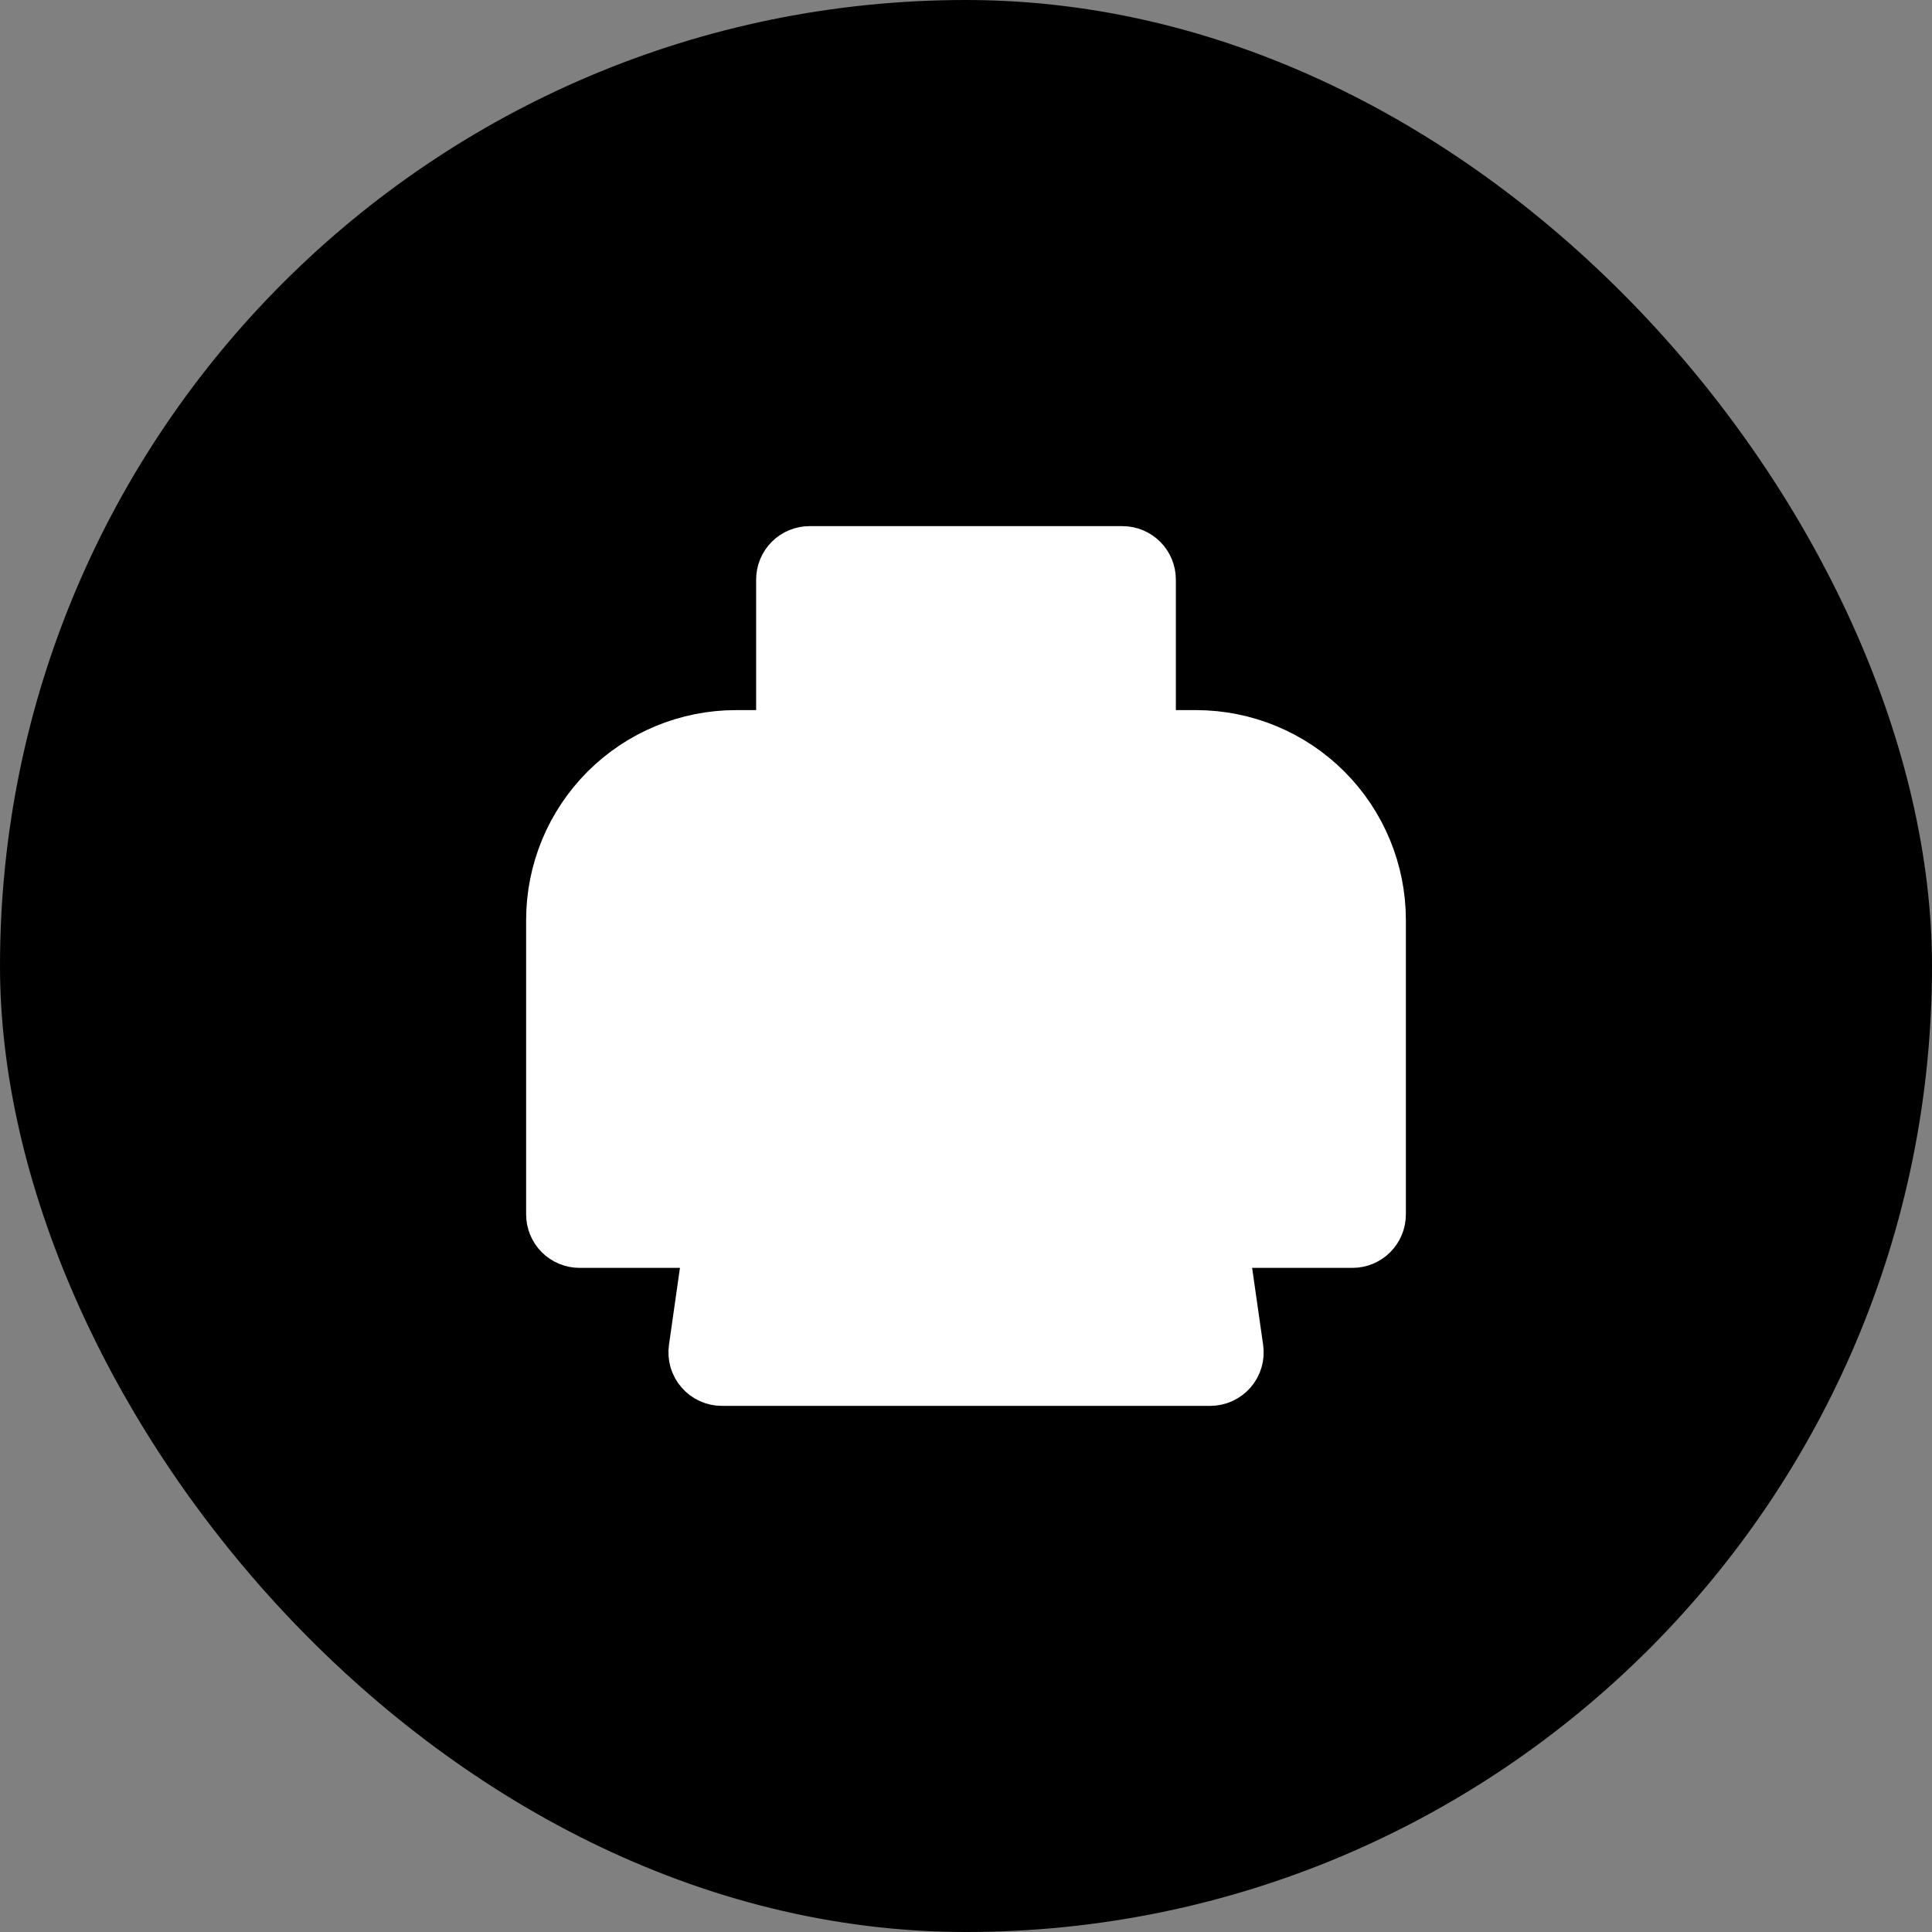
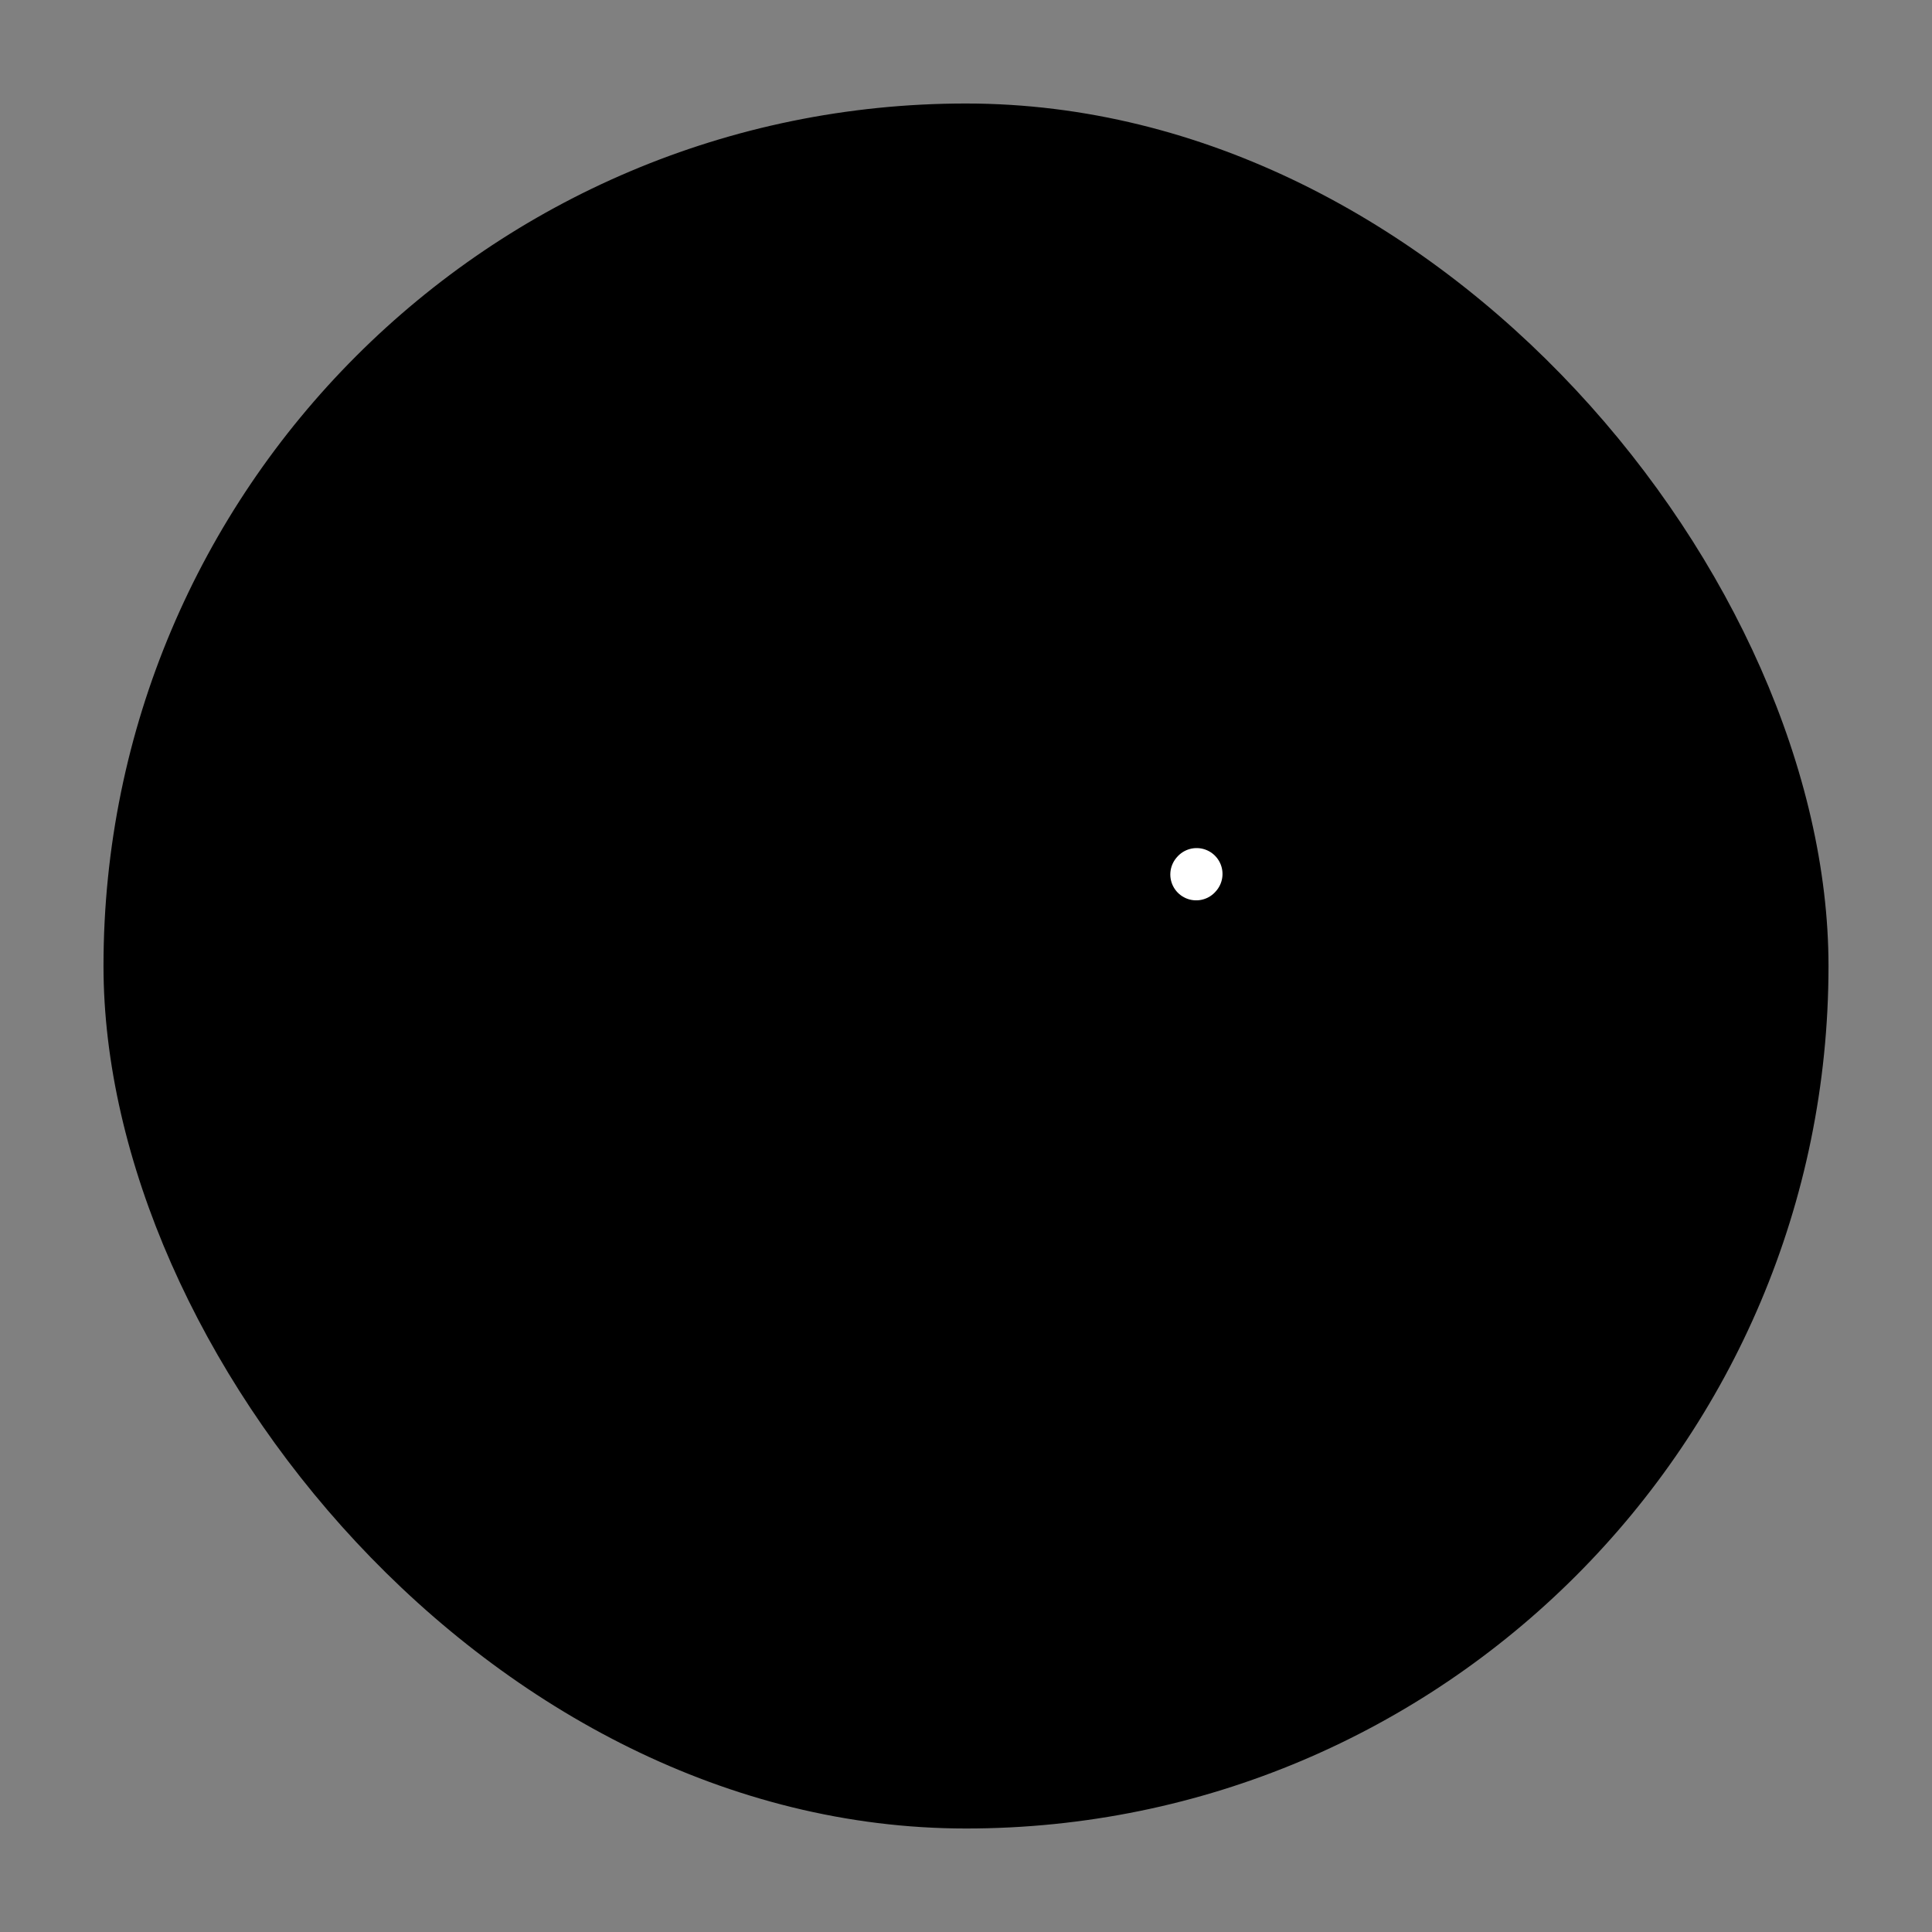
<svg xmlns="http://www.w3.org/2000/svg" width="56" height="56" viewBox="0 0 56 56" fill="none">
  <rect x="0" y="0" width="56" height="56" fill="#808080" stroke="none" />
-   <rect width="56" height="56" rx="28" fill="url(#paint0_linear_365_1938)" fill-opacity="0.3" style="" />
  <rect x="3" y="3" width="50" height="50" rx="25" fill="url(#paint1_linear_365_1938)" style="" />
-   <path d="M35.428 36H39.2C39.412 36 39.616 35.916 39.766 35.766C39.916 35.616 40 35.412 40 35.2V26.667C40 25.252 39.438 23.896 38.438 22.895C37.438 21.895 36.081 21.333 34.667 21.333H21.333C19.919 21.333 18.562 21.895 17.562 22.895C16.562 23.896 16 25.252 16 26.667V35.2C16 35.412 16.084 35.616 16.234 35.766C16.384 35.916 16.588 36 16.8 36H20.572M22.667 21.333V16.8C22.667 16.588 22.751 16.384 22.901 16.234C23.051 16.084 23.255 16 23.467 16H32.533C32.745 16 32.949 16.084 33.099 16.234C33.249 16.384 33.333 16.588 33.333 16.8V21.333" fill="white" style="fill:white;fill-opacity:1;" />
-   <path d="M35.428 36H39.2C39.412 36 39.616 35.916 39.766 35.766C39.916 35.616 40 35.412 40 35.2V26.667C40 25.252 39.438 23.896 38.438 22.895C37.438 21.895 36.081 21.333 34.667 21.333H21.333C19.919 21.333 18.562 21.895 17.562 22.895C16.562 23.896 16 25.252 16 26.667V35.2C16 35.412 16.084 35.616 16.234 35.766C16.384 35.916 16.588 36 16.8 36H20.572M22.667 21.333V16.8C22.667 16.588 22.751 16.384 22.901 16.234C23.051 16.084 23.255 16 23.467 16H32.533C32.745 16 32.949 16.084 33.099 16.234C33.249 16.384 33.333 16.588 33.333 16.8V21.333" stroke="white" style="stroke:white;stroke-opacity:1;" stroke-width="1.5" />
-   <path d="M20.133 39.087L20.573 36L21.237 31.354C21.264 31.163 21.36 30.989 21.505 30.863C21.65 30.736 21.837 30.667 22.029 30.667H33.976C34.168 30.667 34.354 30.736 34.5 30.863C34.645 30.989 34.74 31.163 34.768 31.354L35.429 36L35.87 39.087C35.887 39.2 35.878 39.316 35.846 39.426C35.814 39.536 35.758 39.638 35.683 39.724C35.608 39.811 35.515 39.88 35.411 39.928C35.306 39.976 35.193 40 35.078 40H20.925C20.81 40 20.697 39.976 20.593 39.928C20.488 39.88 20.396 39.811 20.321 39.724C20.245 39.638 20.19 39.536 20.157 39.426C20.125 39.316 20.117 39.2 20.133 39.087Z" fill="white" stroke="white" style="fill:white;fill-opacity:1;stroke:white;stroke-opacity:1;" stroke-width="1.5" />
  <path d="M34.672 25.347L34.685 25.332L34.672 25.347Z" fill="white" style="fill:white;fill-opacity:1;" />
  <path d="M34.672 25.347L34.685 25.332" stroke="white" style="stroke:white;stroke-opacity:1;" stroke-width="1.5" stroke-linecap="round" stroke-linejoin="round" />
  <defs>
    <linearGradient id="paint0_linear_365_1938" x1="28" y1="0" x2="28" y2="56" gradientUnits="userSpaceOnUse">
      <stop stop-color="#00A3CC" style="stop-color:#00A3CC;stop-color:color(display-p3 0 0.639 0.8);stop-opacity:1;" />
      <stop offset="1" stop-color="#00A3CC" style="stop-color:#00A3CC;stop-color:color(display-p3 0 0.639 0.8);stop-opacity:1;" />
    </linearGradient>
    <linearGradient id="paint1_linear_365_1938" x1="28" y1="3" x2="28" y2="53" gradientUnits="userSpaceOnUse">
      <stop stop-color="#00A3CC" style="stop-color:#00A3CC;stop-color:color(display-p3 0 0.639 0.8);stop-opacity:1;" />
      <stop offset="1" stop-color="#00A3CC" style="stop-color:#00A3CC;stop-color:color(display-p3 0 0.639 0.8);stop-opacity:1;" />
    </linearGradient>
  </defs>
</svg>